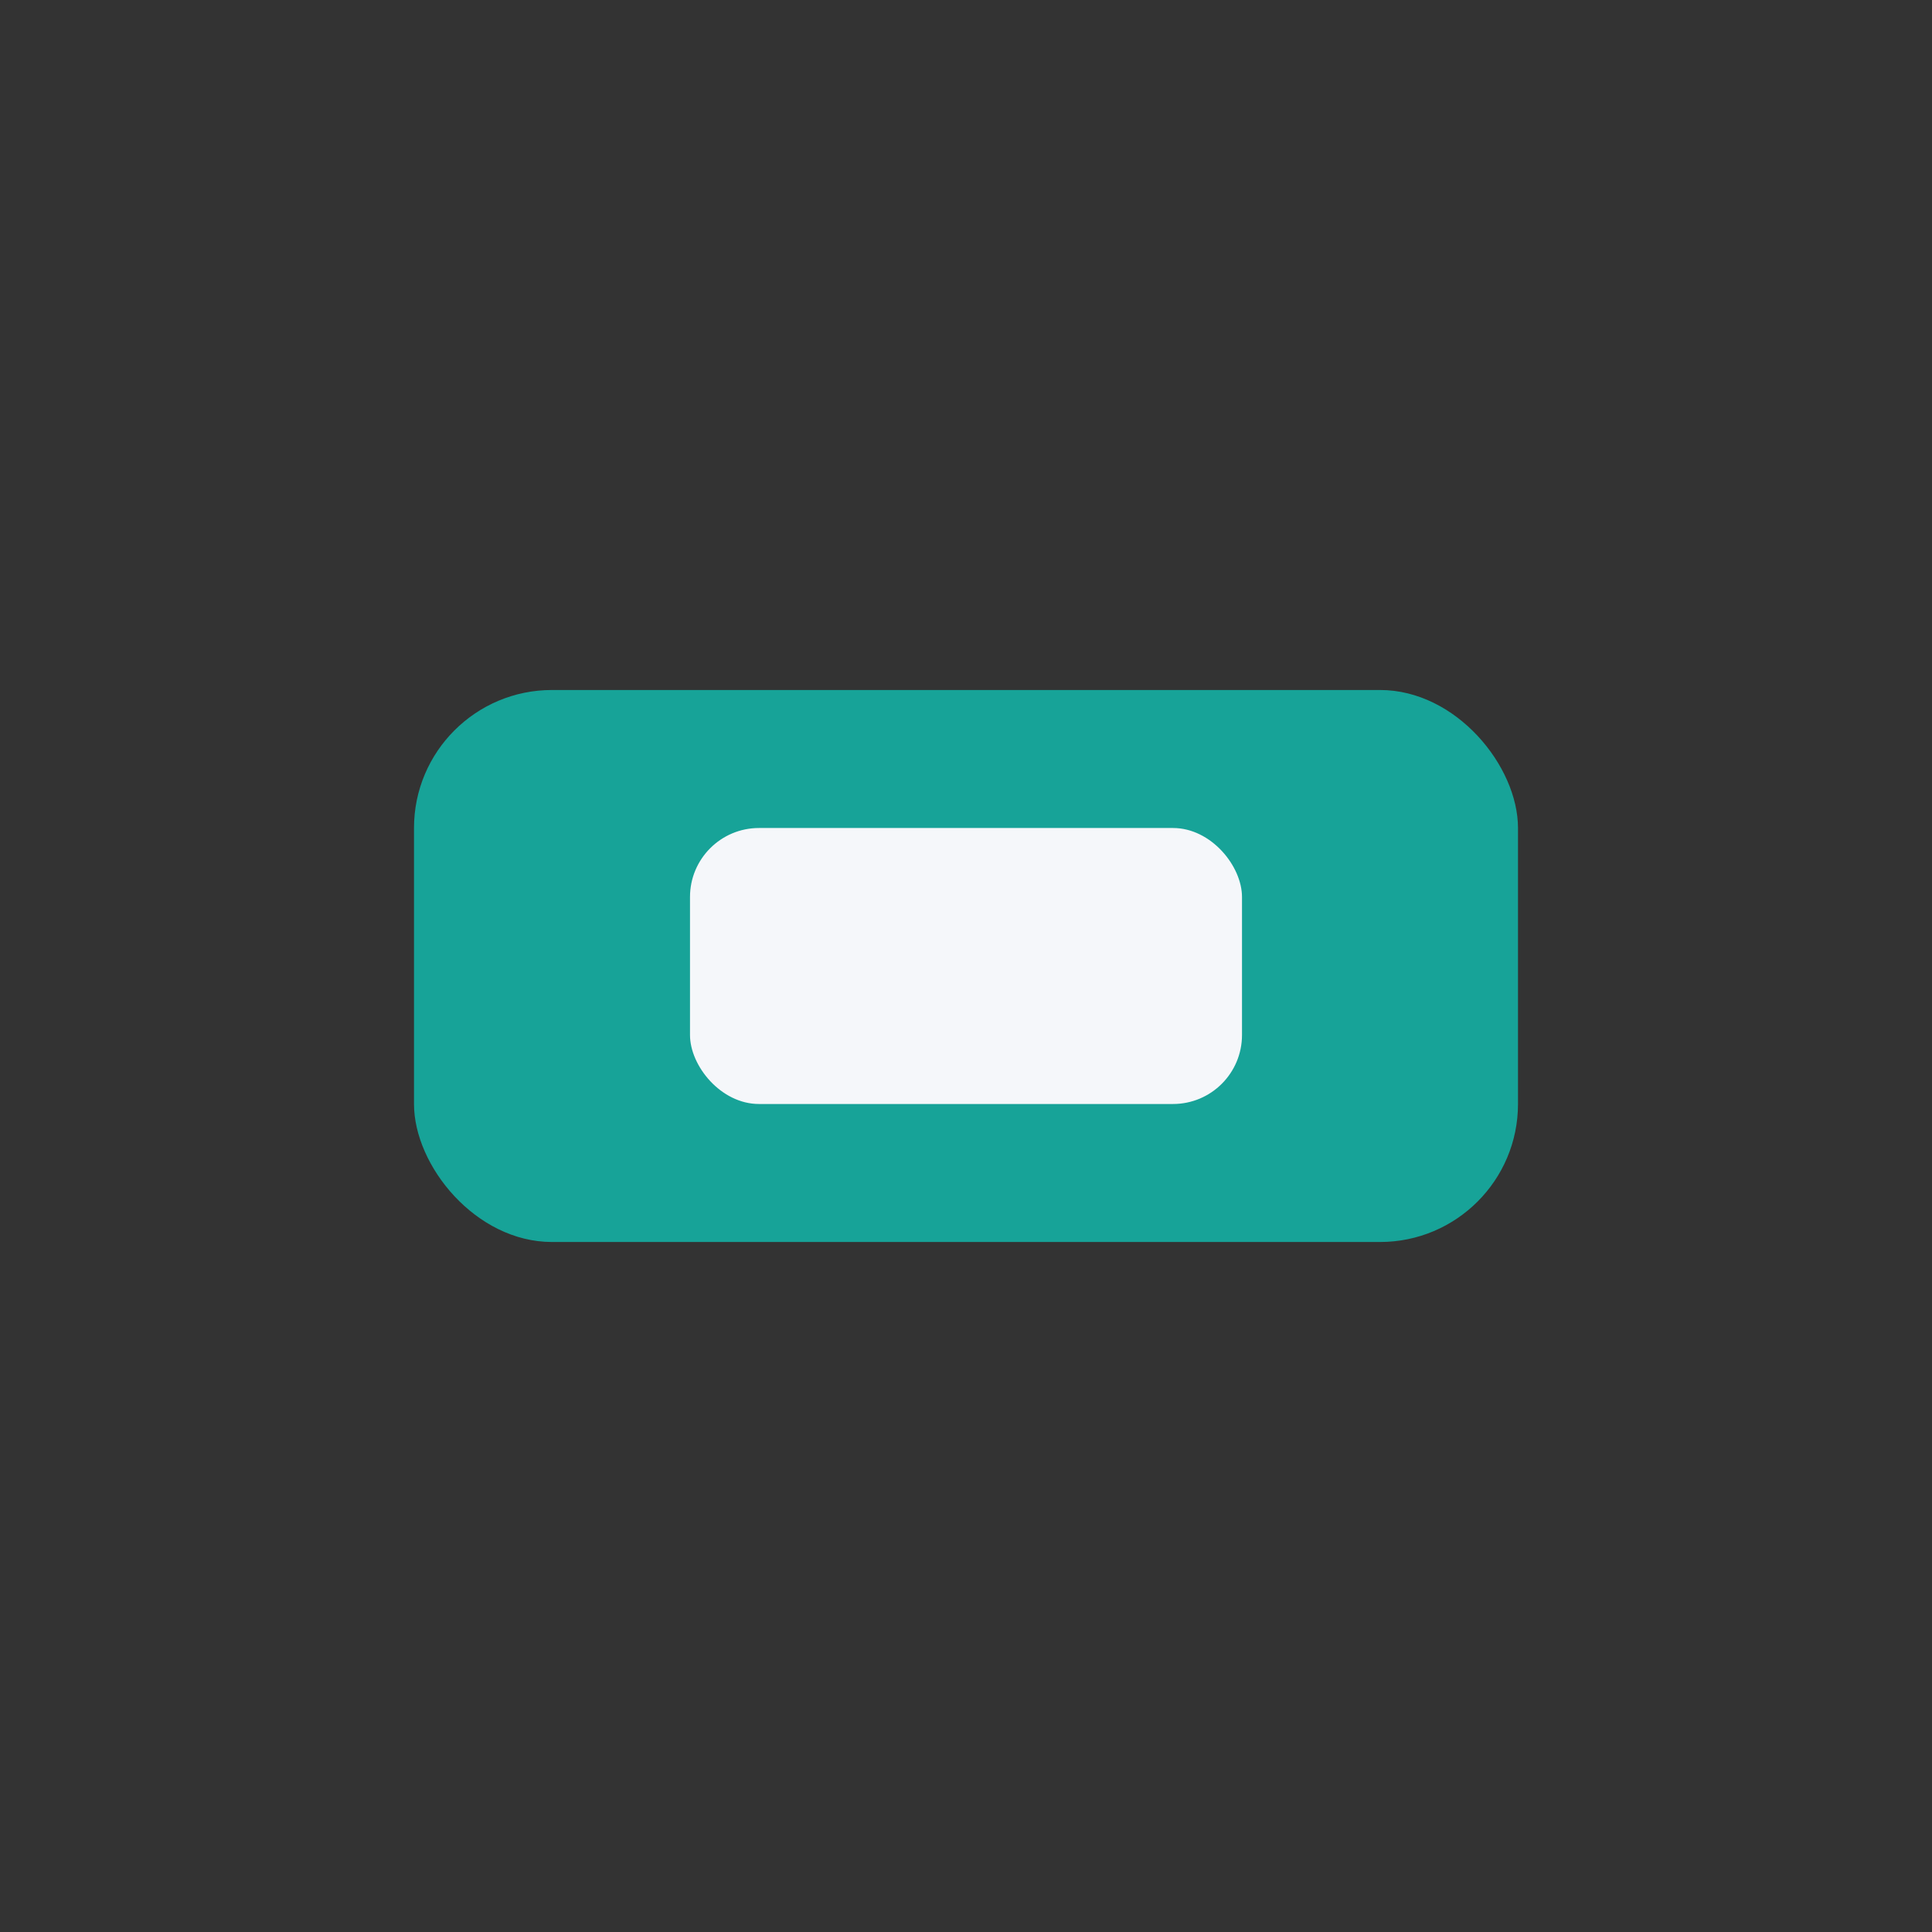
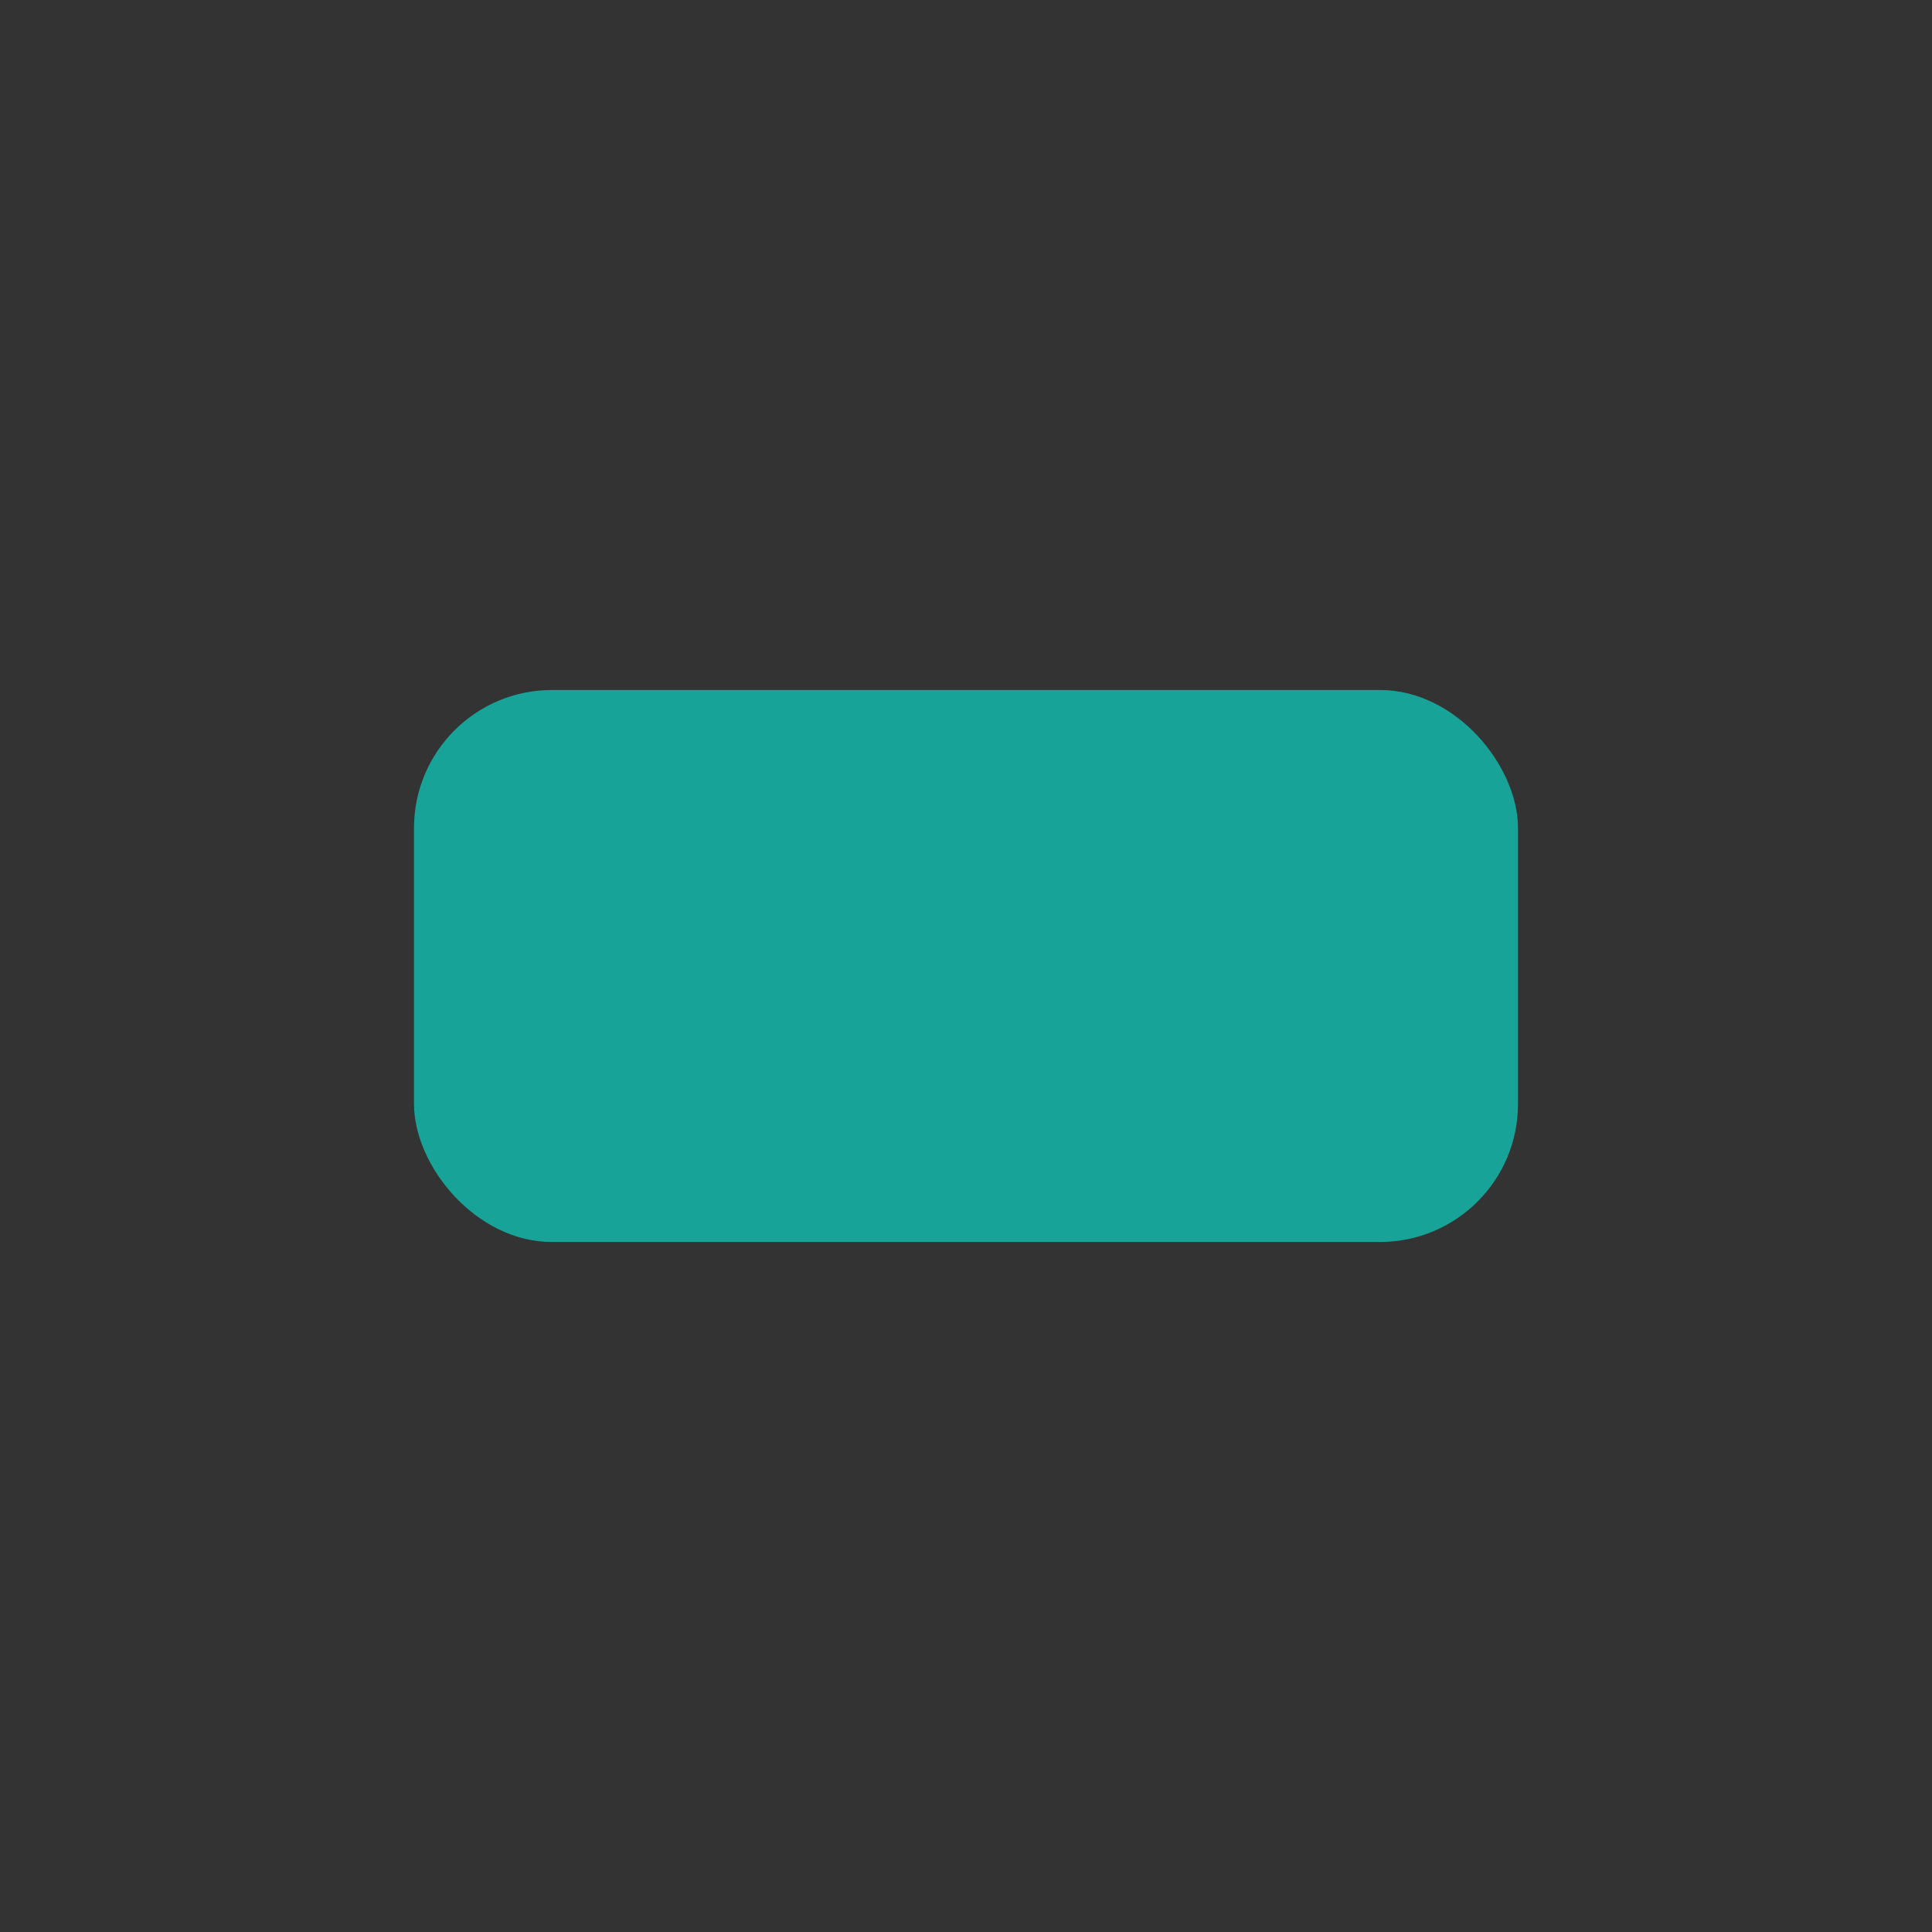
<svg xmlns="http://www.w3.org/2000/svg" width="28" height="28" viewBox="0 0 28 28">
  <rect x="0" y="0" width="28" height="28" fill="#333333" stroke="none" />
  <rect x="6" y="10" width="16" height="8" rx="2" fill="#17A398" />
-   <rect x="10" y="12" width="8" height="4" rx="1" fill="#F5F7FA" />
</svg>